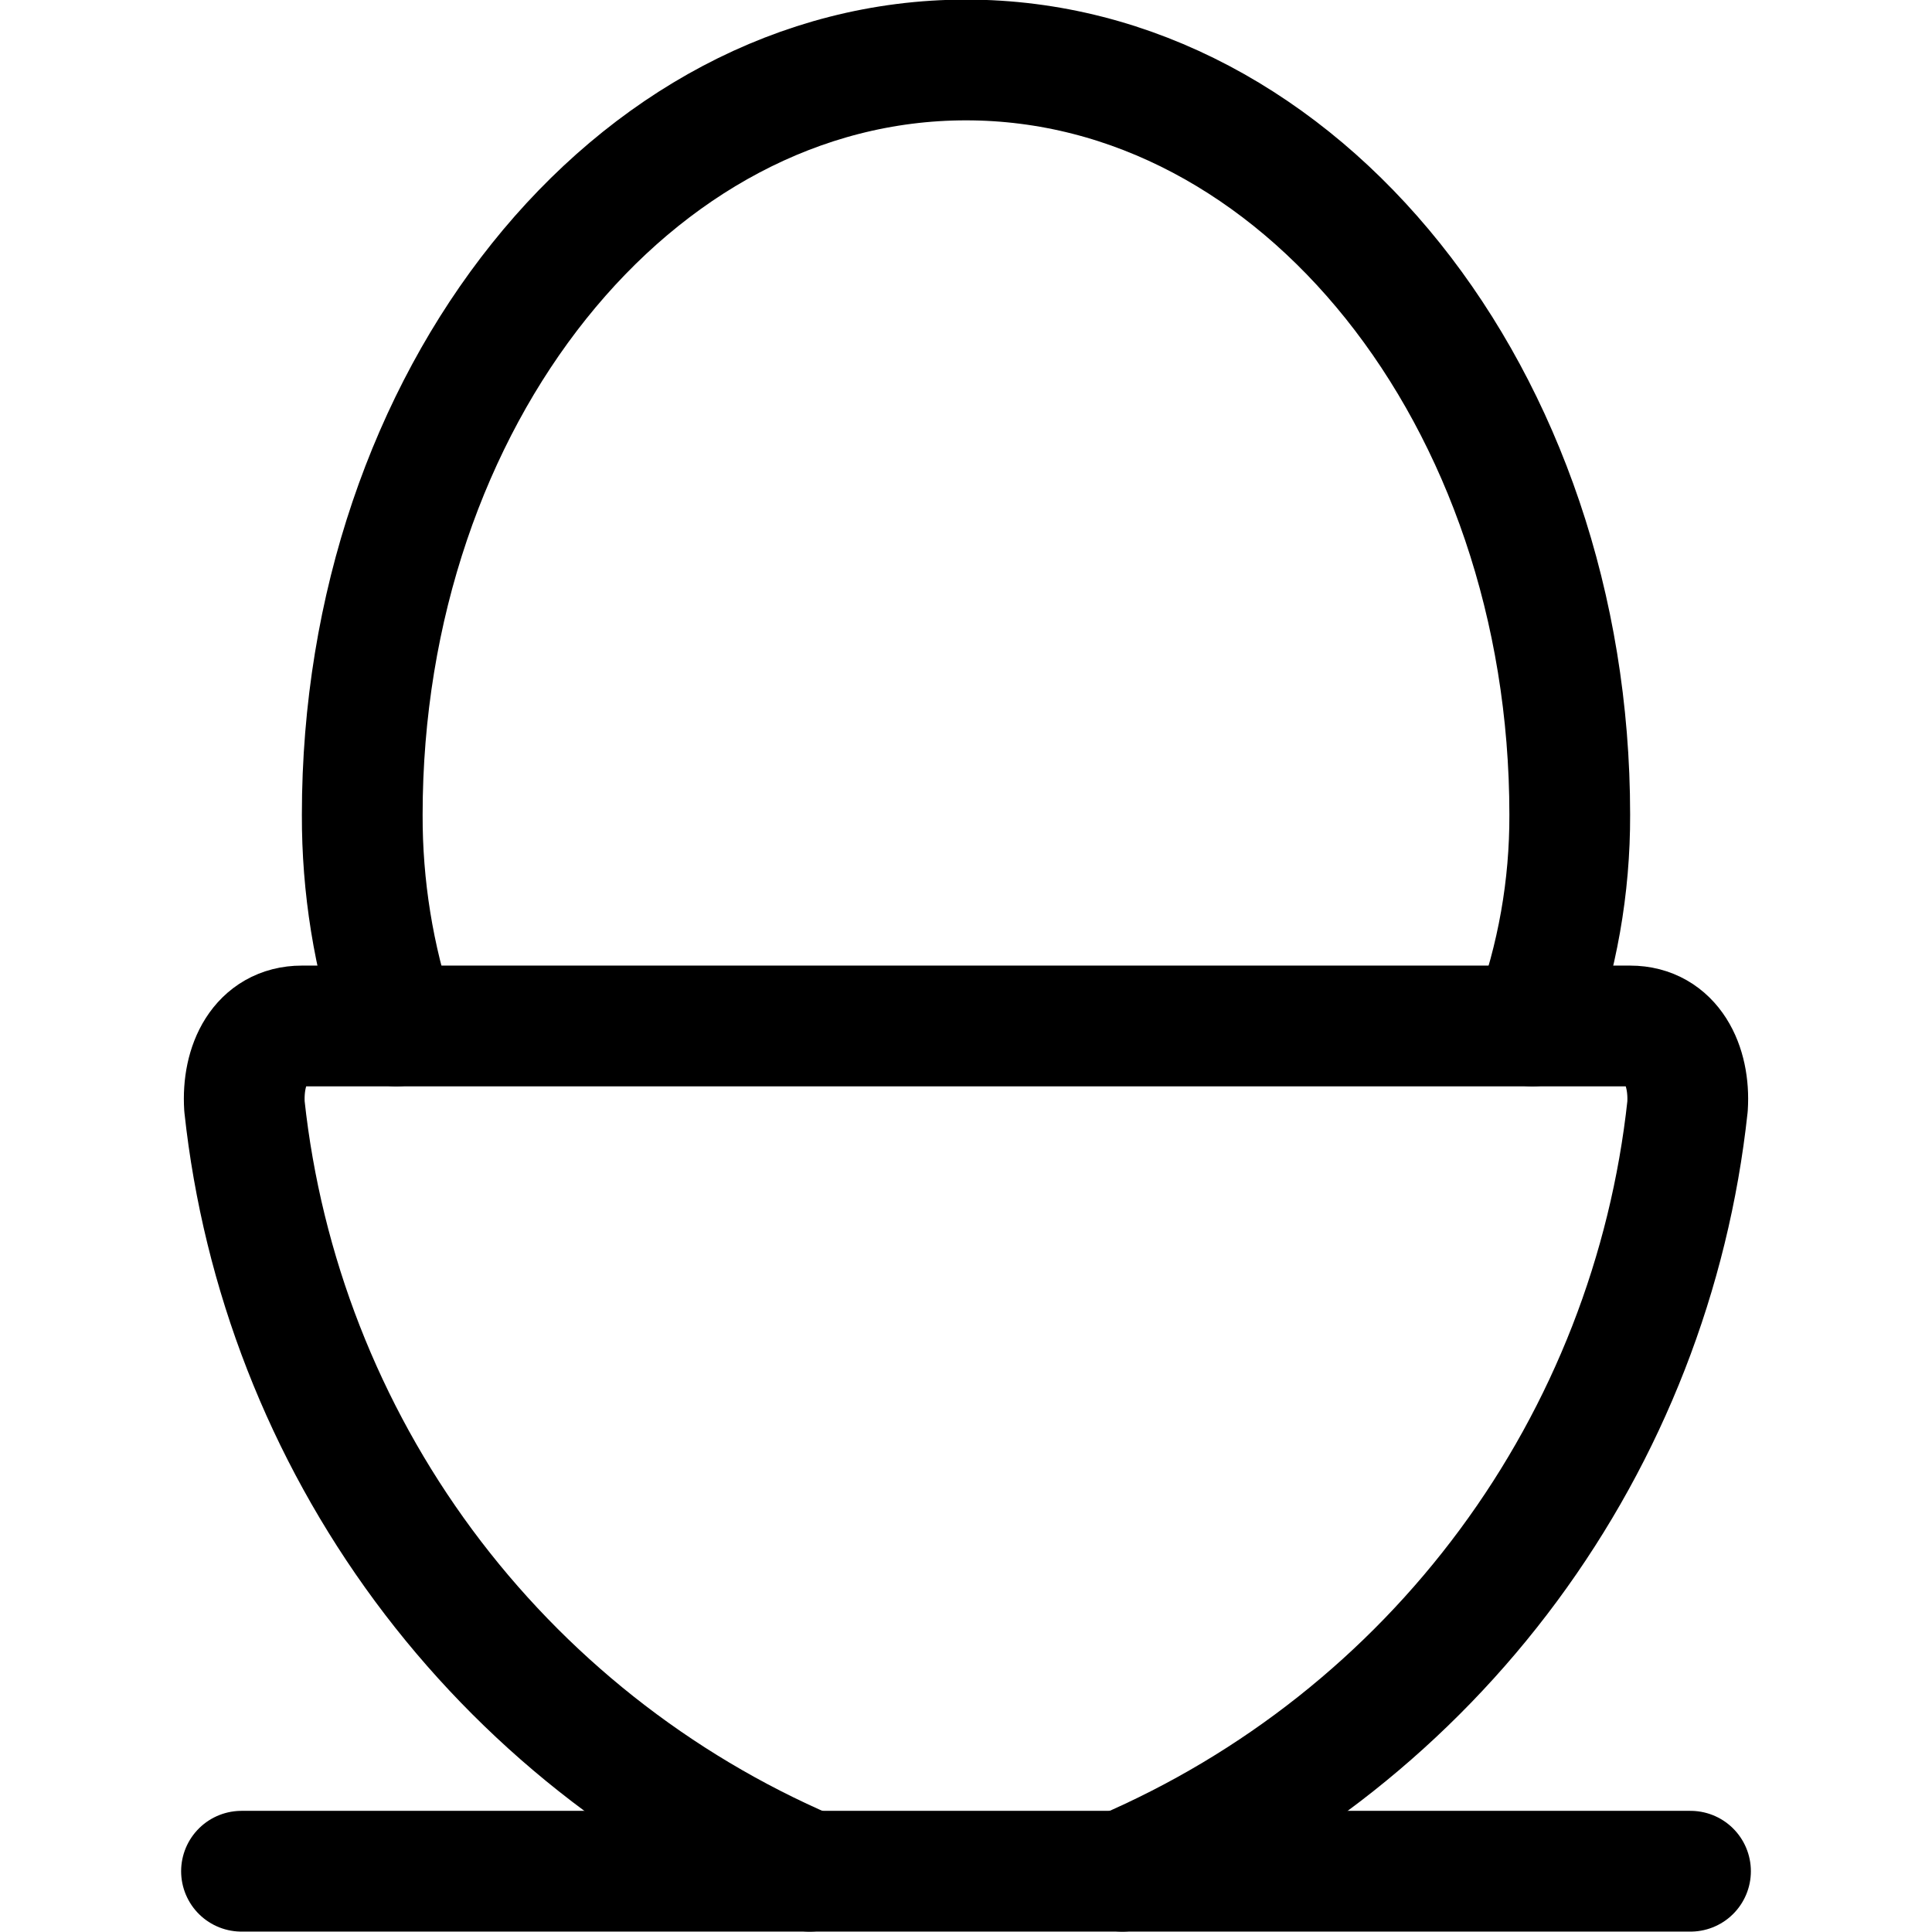
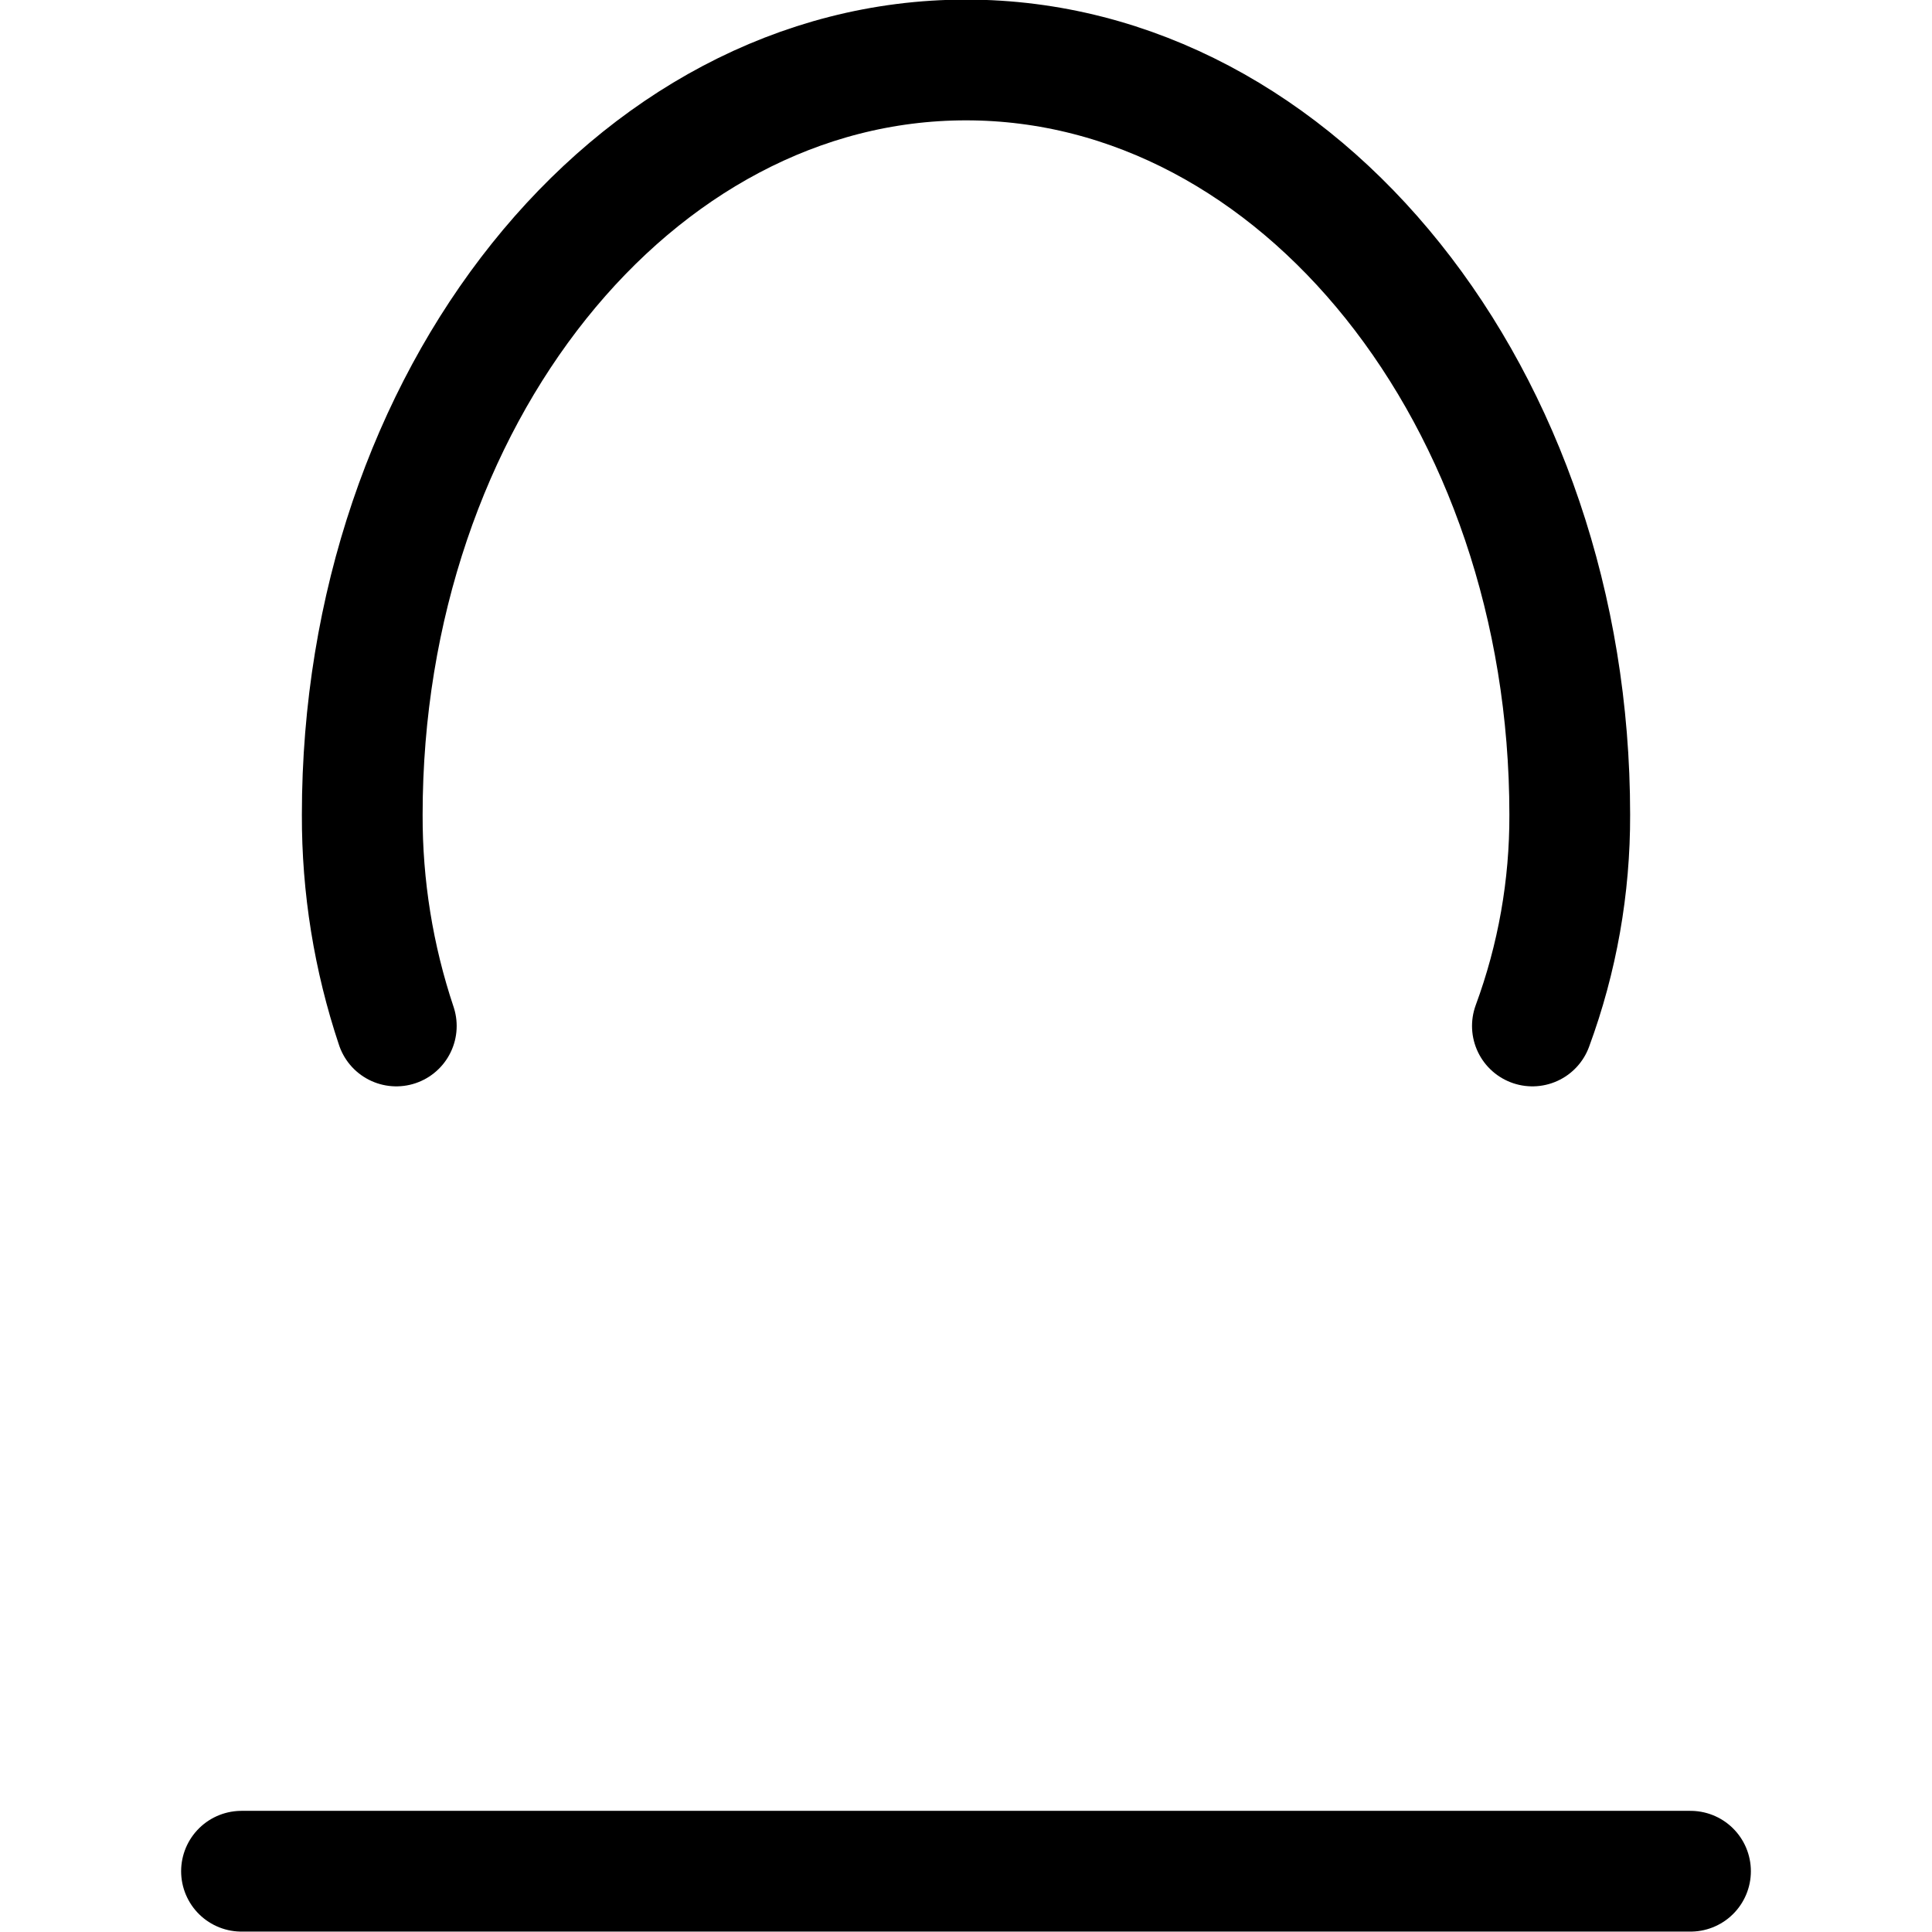
<svg xmlns="http://www.w3.org/2000/svg" fill="none" viewBox="0 0 24 24" id="Animal-Products-Egg--Streamline-Ultimate">
  <desc>Animal Products Egg Streamline Icon: https://streamlinehq.com</desc>
  <path stroke="#000000" stroke-linecap="round" stroke-linejoin="round" d="M19.036 12.745c0.31 -0.84 0.467 -1.729 0.464 -2.625 0 -5.178 -3.358 -9.375 -7.5 -9.375 -4.142 0 -7.5 4.2 -7.5 9.375 -0.003 0.892 0.14 1.779 0.423 2.625" stroke-width="1.5" />
-   <path stroke="#000000" stroke-linecap="round" stroke-linejoin="round" d="M13.942 23.245c1.907 -0.819 3.563 -2.13 4.797 -3.8 1.234 -1.669 2.001 -3.637 2.224 -5.7 0.033 -0.514 -0.2 -1 -0.713 -1H3.75c-0.515 0 -0.746 0.482 -0.713 1 0.223 2.064 0.991 4.031 2.224 5.7 1.234 1.669 2.889 2.981 4.797 3.8" stroke-width="1.5" />
  <path stroke="#000000" stroke-linecap="round" stroke-linejoin="round" d="M3 23.245h18" stroke-width="1.5" />
</svg>